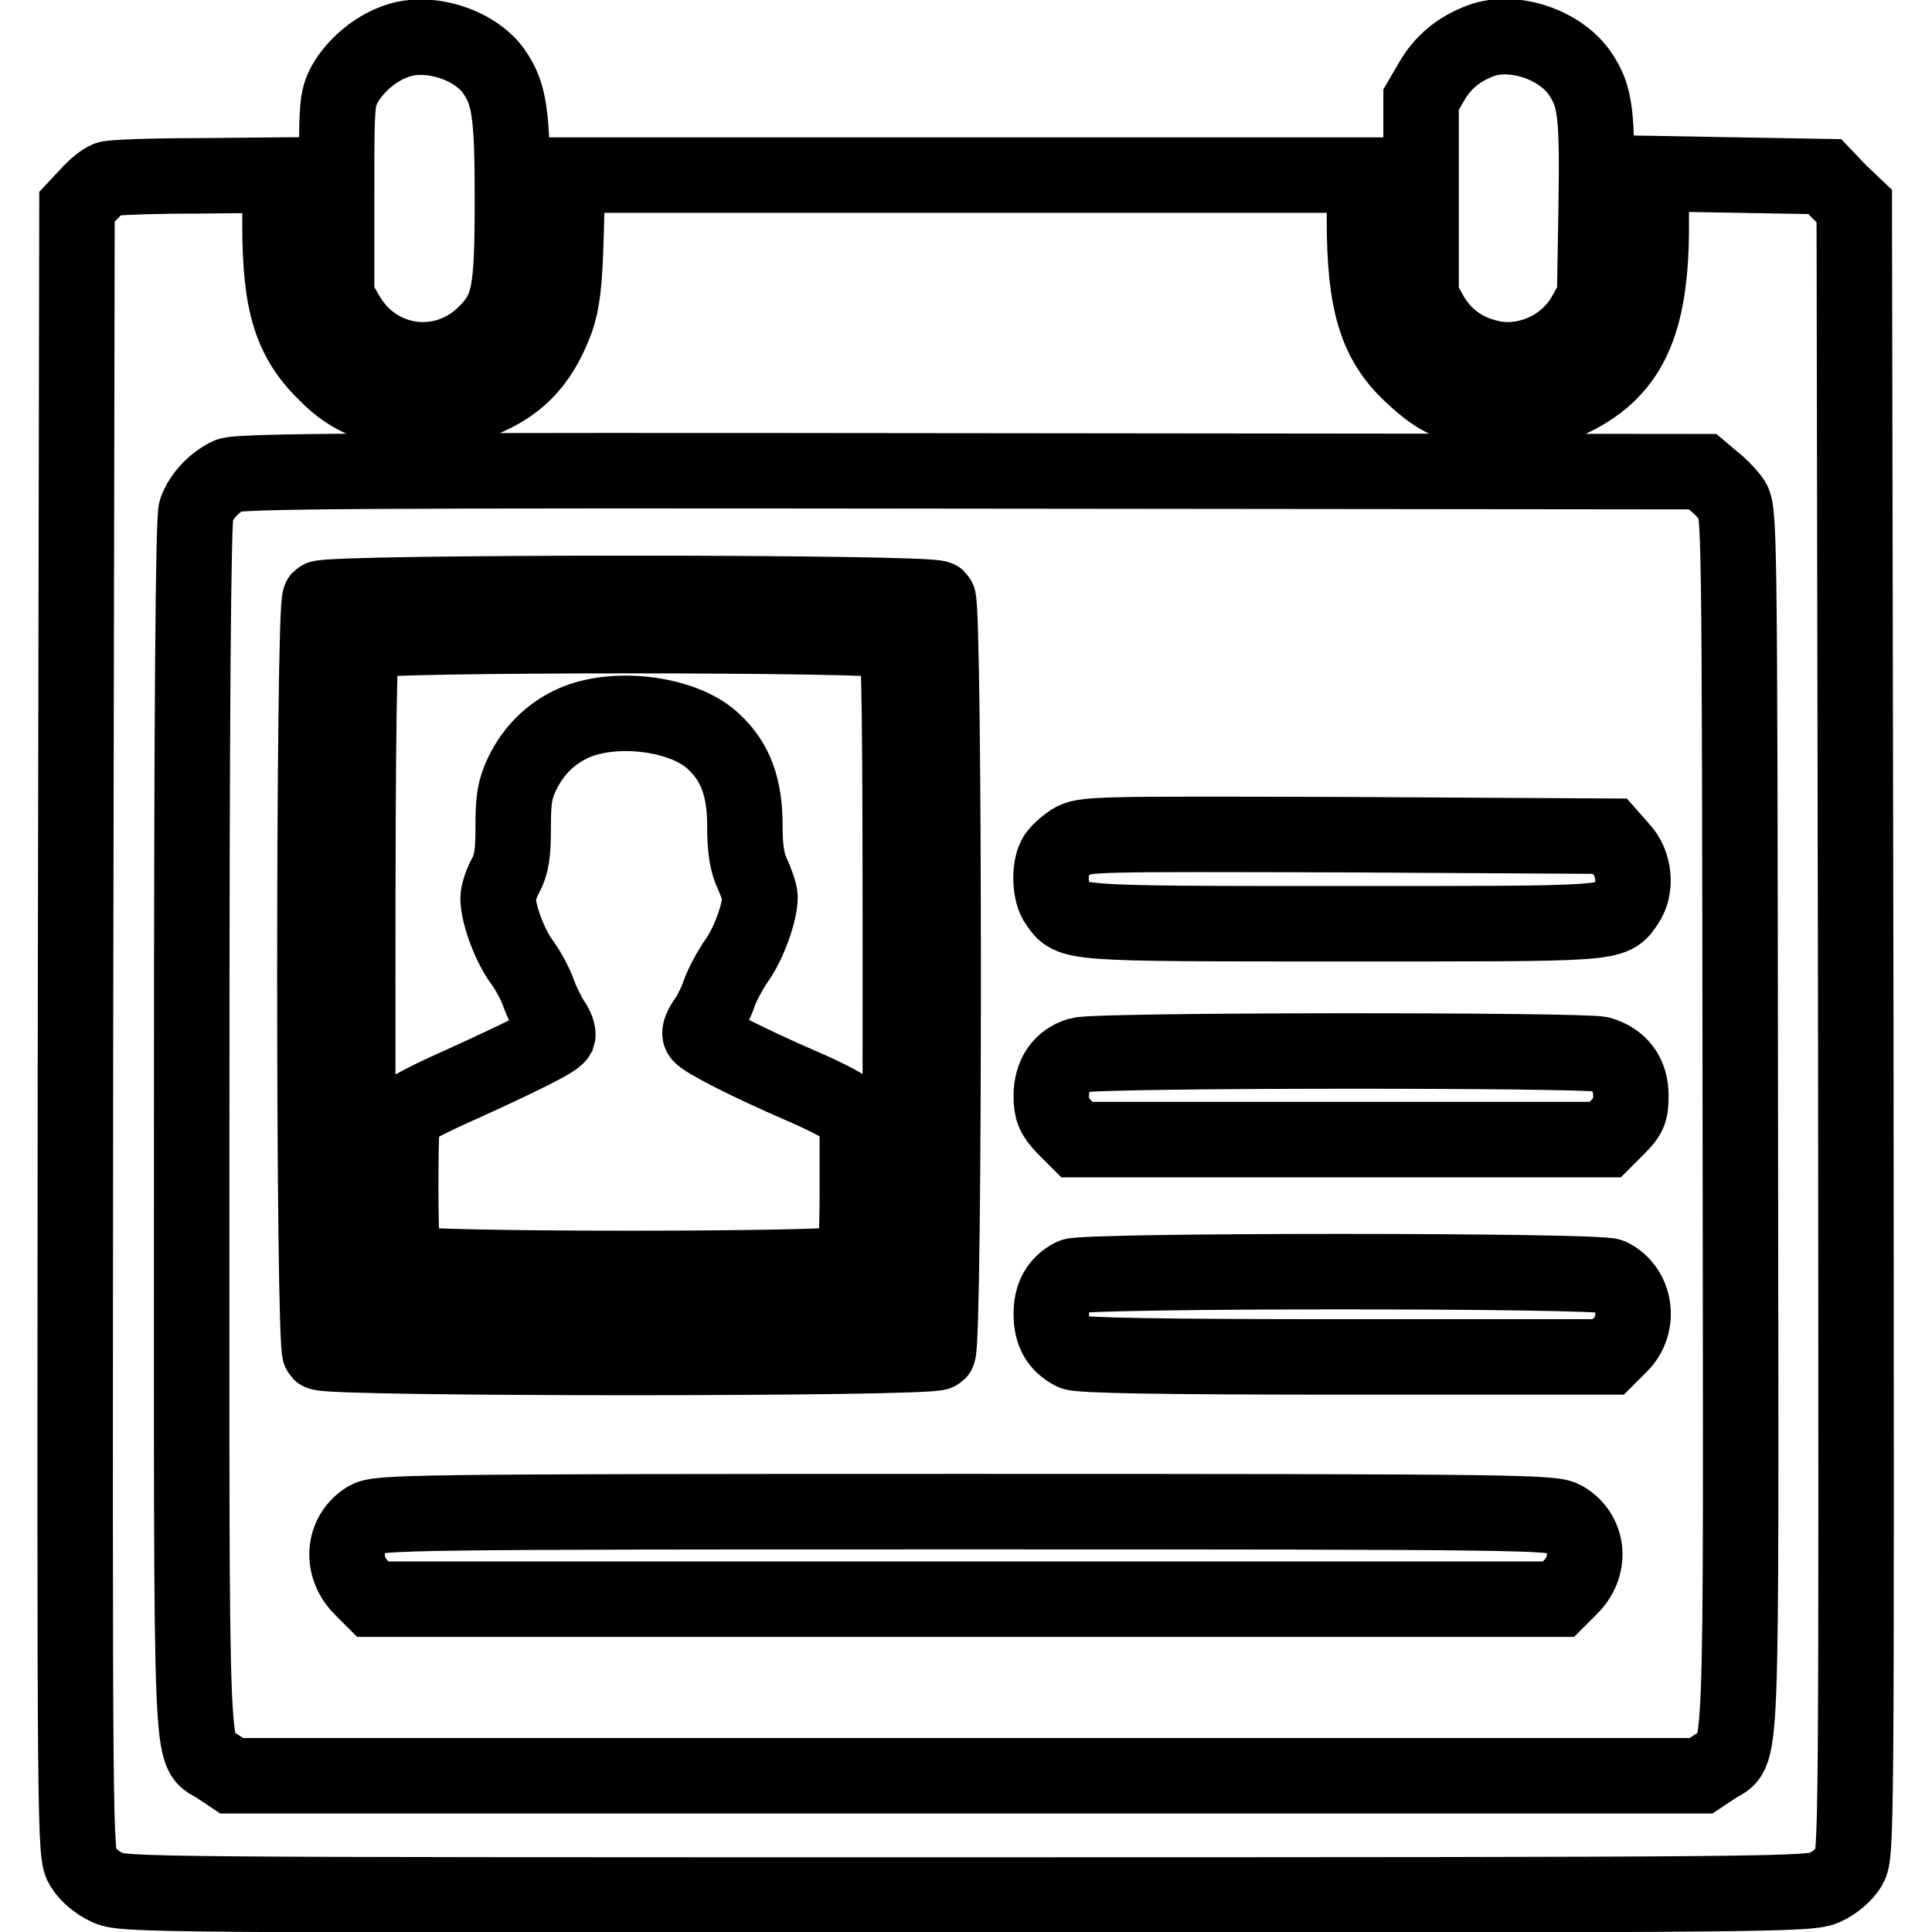
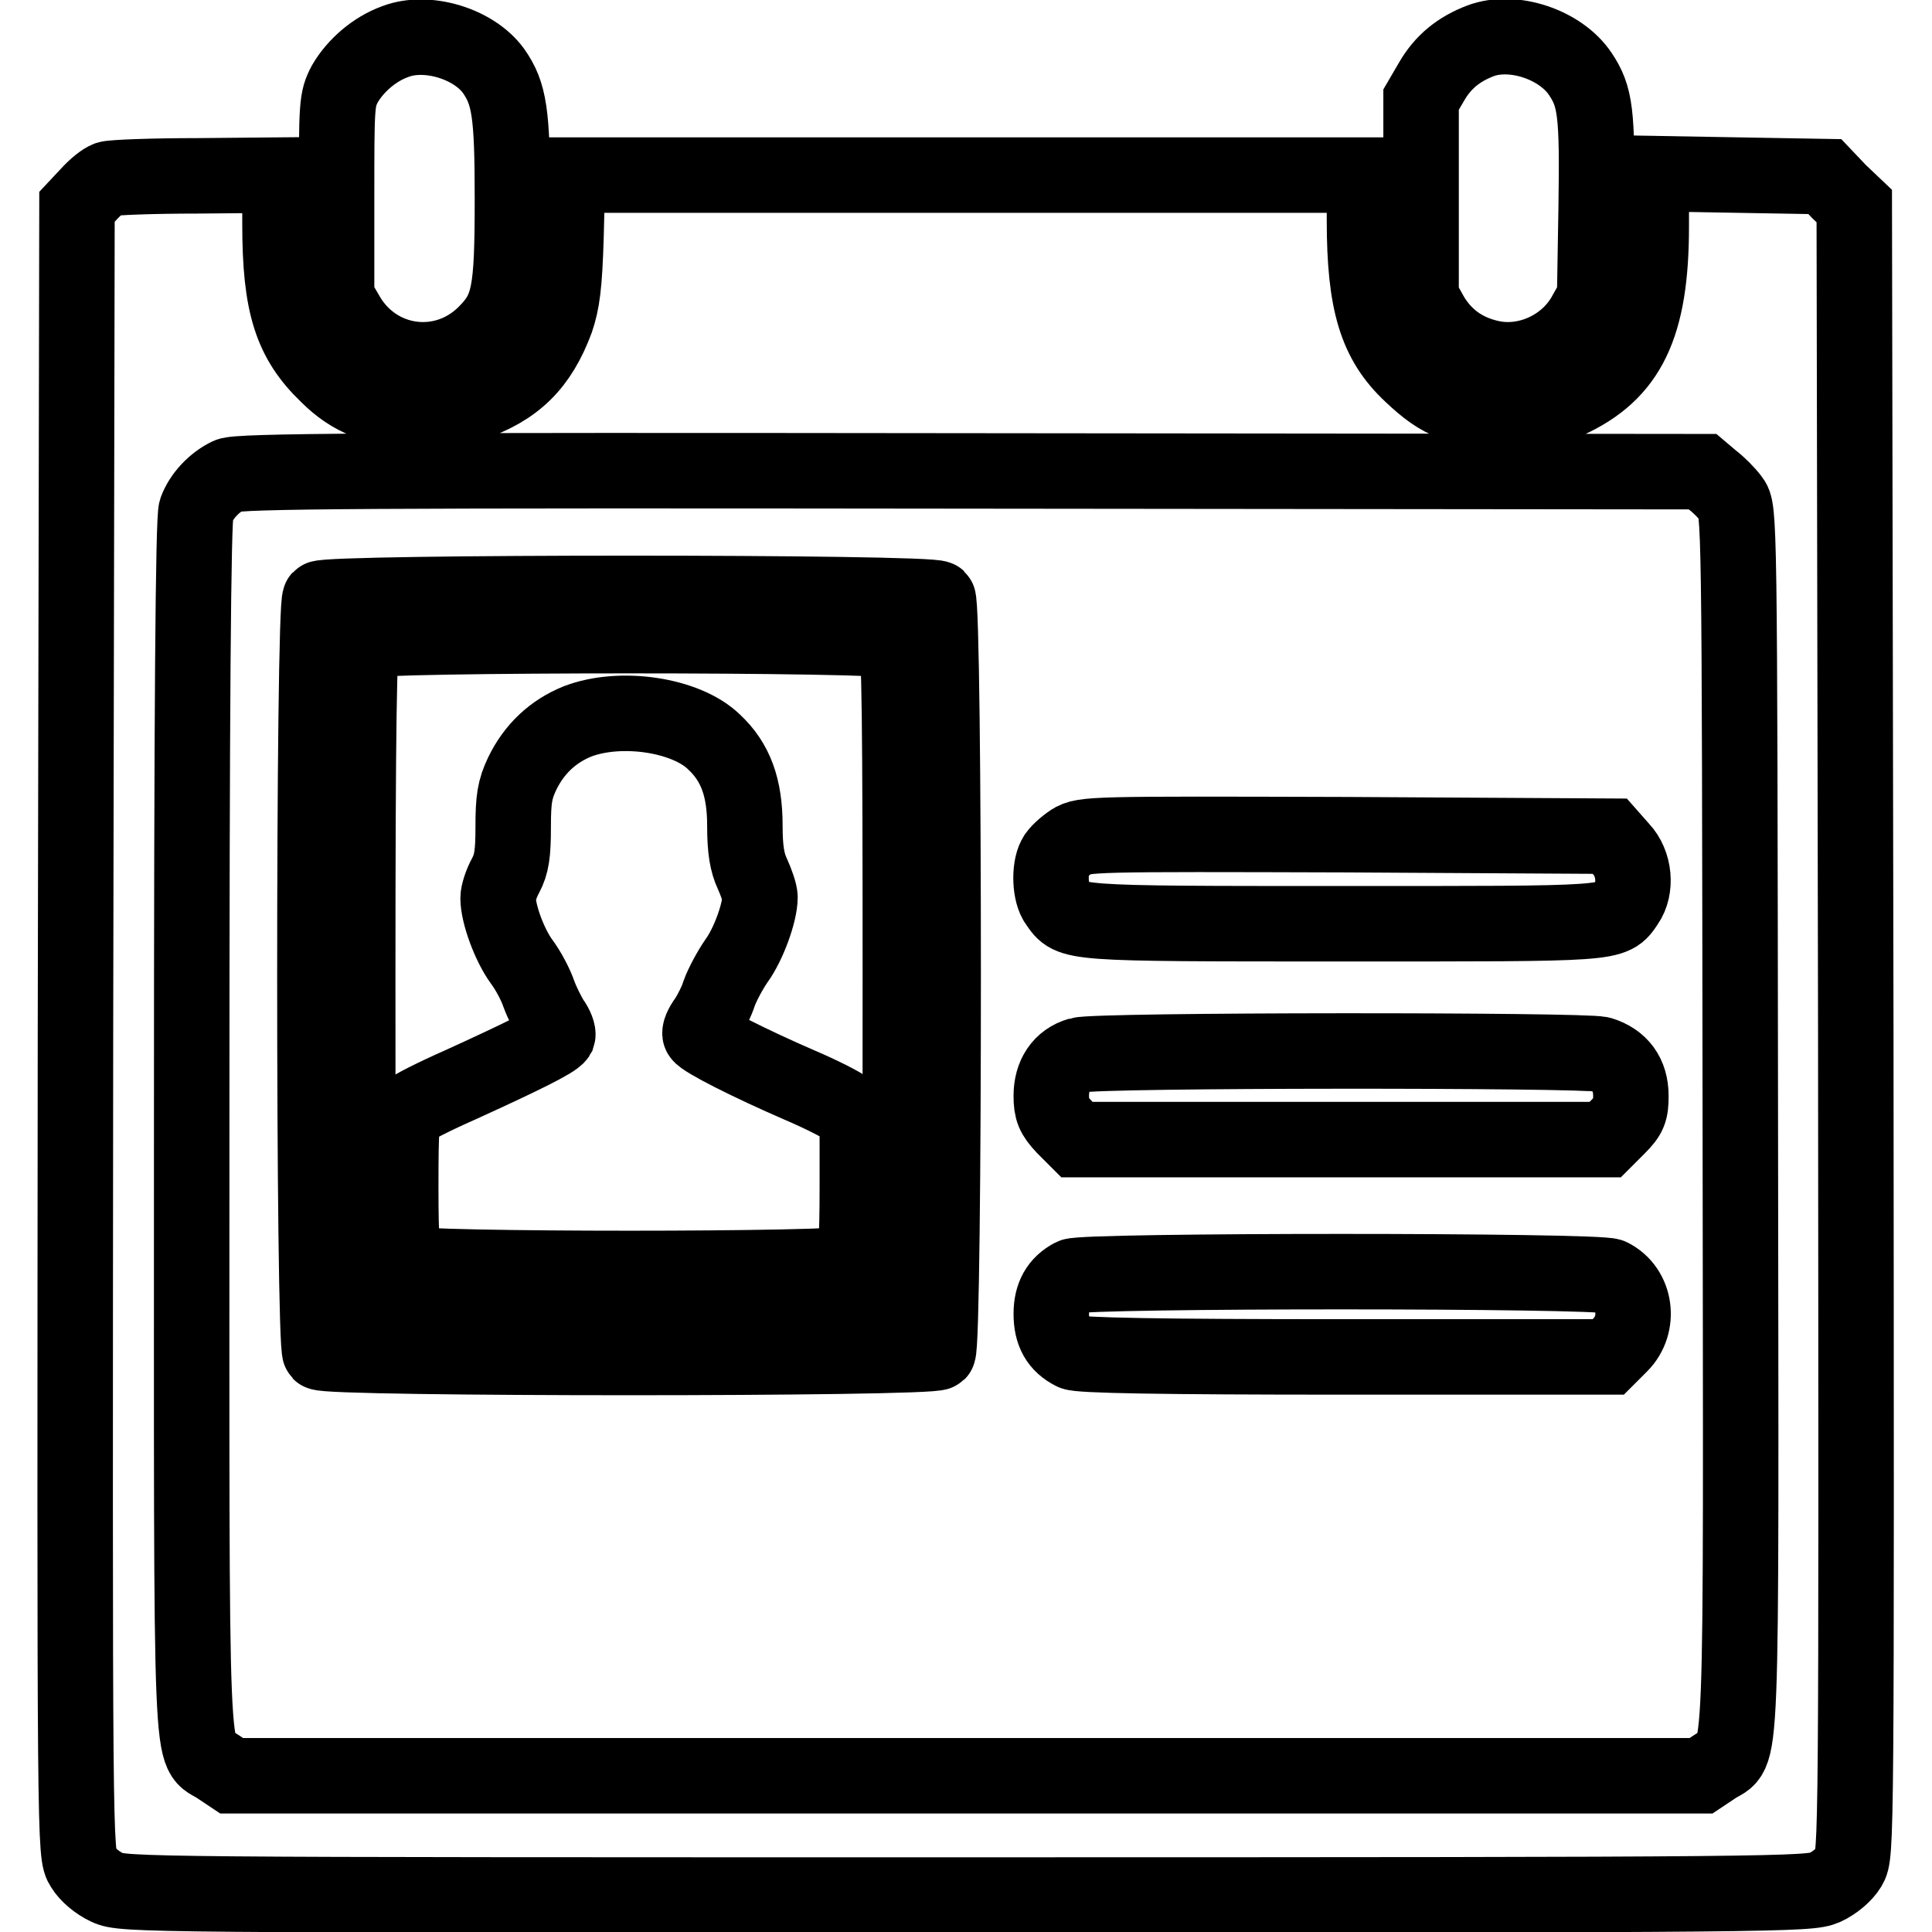
<svg xmlns="http://www.w3.org/2000/svg" version="1.1" x="0px" y="0px" viewBox="0 0 256 256" enable-background="new 0 0 256 256" xml:space="preserve">
  <g>
    <g>
      <g>
        <path stroke-width="10" fill-opacity="0" stroke="#000000" d="M52.4,5.5c-2.8,1-5.3,3.2-6.7,5.6c-1.1,2.1-1.1,2.7-1.1,15.2v13.1l1.4,2.4c3.9,6.7,12.8,7.9,18.3,2.4c3.2-3.2,3.6-5.3,3.6-17.9c0-11.3-0.4-13.9-2.5-16.9C62.8,5.8,56.6,3.9,52.4,5.5z" />
        <path stroke-width="10" fill-opacity="0" stroke="#000000" d="M196.2,5.4c-2.9,1.1-5,2.8-6.5,5.4l-1.4,2.4v13.1v13.1l1.4,2.5c1.7,2.8,4.2,4.7,7.7,5.5c4.7,1.1,10-1.2,12.5-5.5l1.4-2.5l0.2-11.9c0.2-12.6-0.1-14.7-2.1-17.7C206.8,5.9,200.5,3.8,196.2,5.4z" />
        <path stroke-width="10" fill-opacity="0" stroke="#000000" d="M14.3,23.7c-0.6,0.2-1.7,1.1-2.6,2.1l-1.5,1.6L10,136.6C9.9,245.3,9.9,245.7,11,247.4c0.6,1,1.9,2.1,3.2,2.7c2.1,1,4.8,1,113.8,1s111.7-0.1,113.8-1c1.3-0.6,2.6-1.7,3.2-2.7c1-1.7,1-2.1,0.9-110.9l-0.2-109.2l-2-1.9l-1.9-2l-11.5-0.2l-11.5-0.2V30c0,13.2-3,19.4-11.1,23.1c-2.1,1-3.4,1.2-7.9,1.2c-6.4,0-8.8-0.9-12.8-4.7c-4.6-4.3-6.2-9.4-6.2-20.4v-6H128H75.2L75,31.3c-0.2,6.6-0.5,8.7-1.3,11.1c-2.2,5.9-5.4,9.1-11.3,11.1c-2.3,0.8-3.8,1-7.3,0.9c-5.2-0.3-8.5-1.5-11.7-4.7c-4.8-4.6-6.3-9.3-6.3-20v-6.5l-10.9,0.1C20.3,23.3,14.9,23.5,14.3,23.7z M226.9,63.6c0.8,0.6,1.9,1.7,2.5,2.5c1.1,1.4,1.1,1.5,1.2,82.3c0.1,90.1,0.4,83.1-3.4,85.7l-1.8,1.2H128H30.7l-1.8-1.2c-3.8-2.6-3.5,4.4-3.5-84.9c0-55.5,0.2-80.5,0.6-81.6c0.7-1.9,2.4-3.7,4.3-4.6c1.3-0.6,18.5-0.7,98.4-0.6l96.9,0.1L226.9,63.6z" />
        <path stroke-width="10" fill-opacity="0" stroke="#000000" d="M42.4,79.3c-0.9,0.9-0.9,99,0,99.9c0.9,0.9,81,0.9,81.9,0c0.9-0.9,0.9-99,0-99.9S43.3,78.4,42.4,79.3z M118.7,84.9c0.5,0.5,0.6,11,0.6,44.4c0,40-0.1,43.8-0.9,44.4c-1.2,1.1-68.9,1.1-70.1,0c-0.8-0.6-0.9-4.4-0.9-44.4c0-33.3,0.2-43.9,0.6-44.4C48.9,84,117.8,84,118.7,84.9z" />
        <path stroke-width="10" fill-opacity="0" stroke="#000000" d="M76.5,95.6c-3.2,1.3-5.7,3.6-7.3,6.9c-1,2.1-1.2,3.4-1.2,7.1c0,3.5-0.2,4.9-1,6.4c-0.6,1.1-1,2.4-1,3c0,2.1,1.5,6.2,3.1,8.4c0.9,1.2,1.9,3.1,2.3,4.3c0.4,1.1,1.2,2.7,1.7,3.5c0.6,0.8,0.9,1.7,0.8,2c-0.4,0.7-4.9,2.9-12.8,6.5c-3.4,1.5-6.6,3.1-7.1,3.6c-0.8,0.7-0.9,1.7-0.9,10.2c0,6.5,0.2,9.5,0.6,9.9c0.9,0.9,58.5,0.9,59.3,0c0.4-0.4,0.6-3.4,0.6-10V148l-1.3-1c-0.7-0.6-3.5-2-6.3-3.2c-6.7-2.9-12.8-6-13.2-6.7c-0.2-0.3,0.2-1.2,0.8-2c0.6-0.9,1.4-2.5,1.7-3.5c0.4-1.1,1.4-3,2.3-4.3c1.6-2.2,3.1-6.4,3.1-8.4c0-0.6-0.5-2-1-3.1c-0.7-1.5-1-3.2-1-6.4c0-5-1.2-8.4-4.1-11.1C90.9,94.7,82.2,93.4,76.5,95.6z" />
        <path stroke-width="10" fill-opacity="0" stroke="#000000" d="M142,111.5c-0.9,0.6-1.9,1.5-2.2,2.1c-0.8,1.5-0.7,4.8,0.3,6.1c1.9,2.7,1.1,2.7,37.7,2.7s35.8,0.1,37.7-2.7c1.4-2,1.1-5.3-0.7-7.2l-1.5-1.7l-34.9-0.2C144.7,110.5,143.6,110.5,142,111.5z" />
        <path stroke-width="10" fill-opacity="0" stroke="#000000" d="M143,139.8c-2.4,0.7-3.7,2.7-3.7,5.4c0,1.9,0.3,2.6,1.7,4.1l1.7,1.7h35h35l1.7-1.7c1.5-1.5,1.7-2.1,1.7-4.1c0-2.8-1.4-4.7-4-5.5C209.9,139.1,145.3,139.1,143,139.8z" />
        <path stroke-width="10" fill-opacity="0" stroke="#000000" d="M142.1,169.1c-1.9,1-2.8,2.6-2.8,5c0,2.5,0.9,4.1,2.9,5.1c0.8,0.4,11.3,0.6,36,0.6h34.9l1.6-1.6c2.7-2.7,2.1-7.4-1.3-9.1C211.8,168.3,143.6,168.3,142.1,169.1z" />
-         <path stroke-width="10" fill-opacity="0" stroke="#000000" d="M48.6,201.3c-3.2,2-3.5,6.3-0.7,9.1l1.5,1.5H128h78.5l1.5-1.5c2.9-2.8,2.6-7.1-0.7-9.1c-1.5-0.9-4.2-1-79.4-1C52.8,200.3,50.2,200.4,48.6,201.3z" />
      </g>
    </g>
  </g>
</svg>